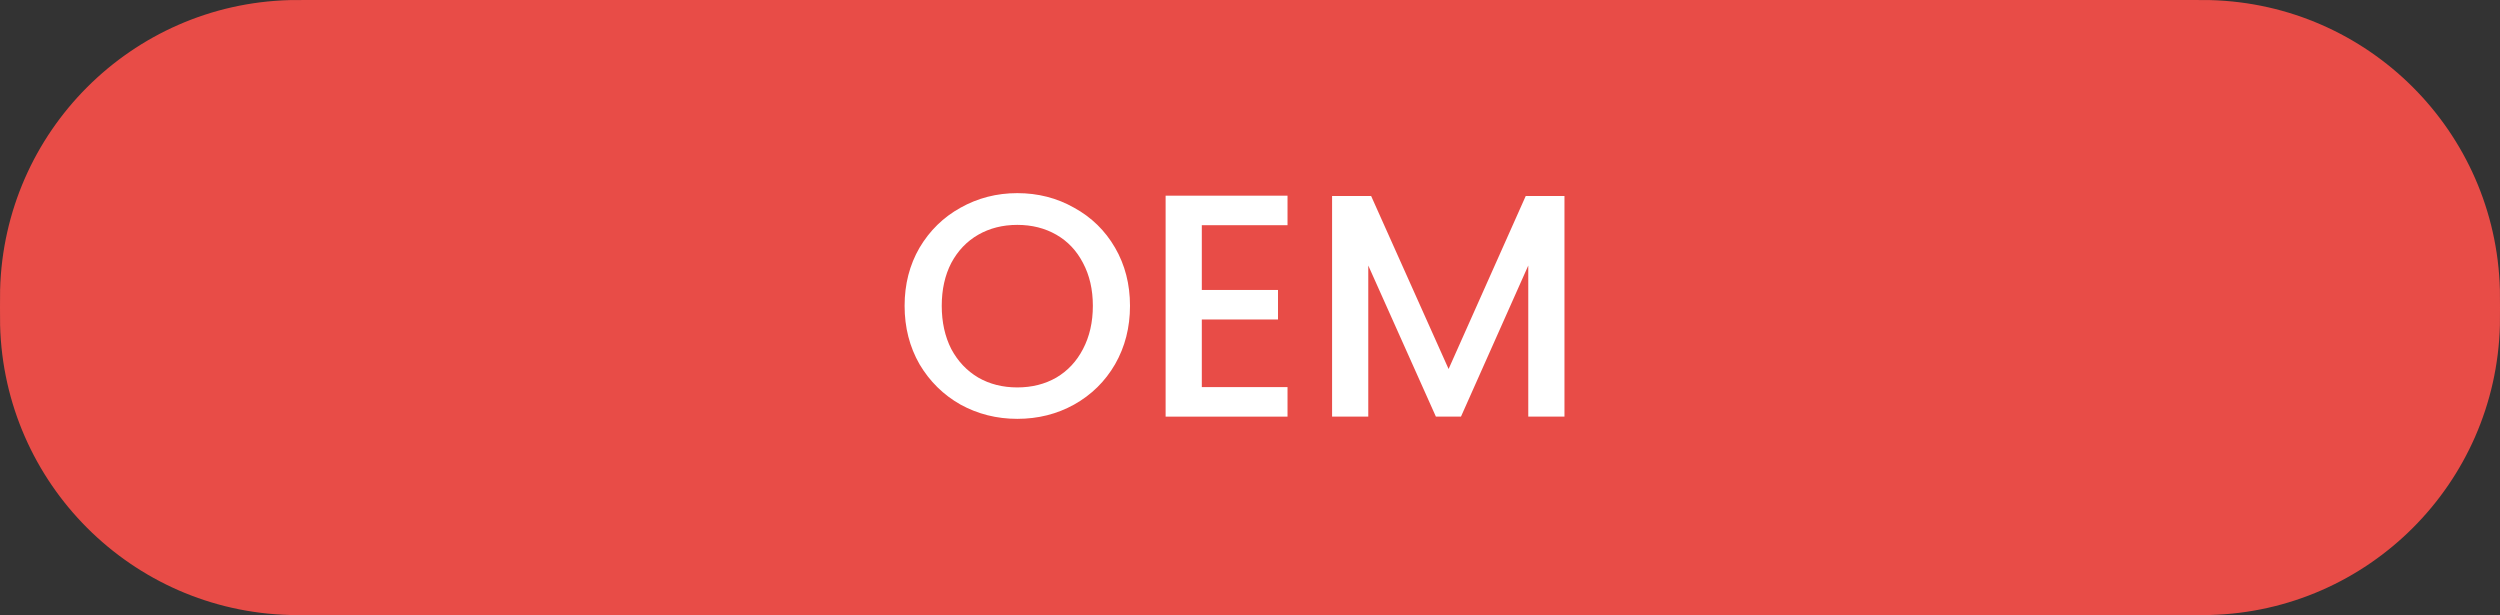
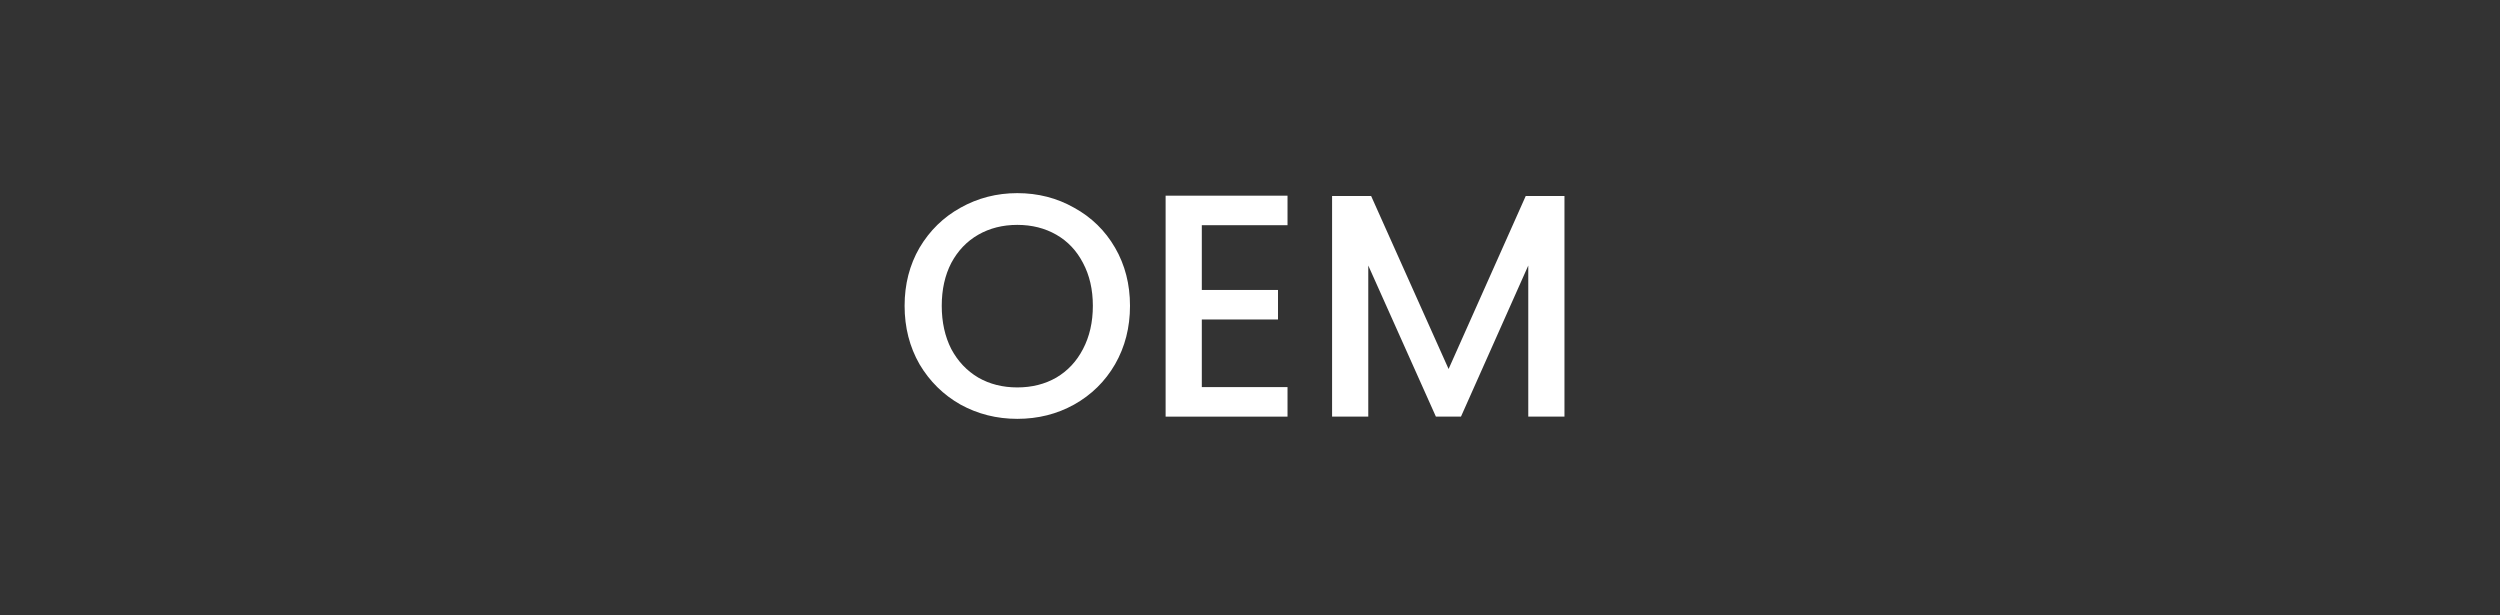
<svg xmlns="http://www.w3.org/2000/svg" width="126" height="31" viewBox="0 0 126 31" fill="none">
  <rect x="0" y="0" width="126" height="31" fill="#333333" stroke="none" />
-   <path d="M0 15.5C0 15.036 0 14.804 0.005 14.607C0.214 6.631 6.631 0.214 14.607 0.005C14.804 0 15.036 0 15.5 0H110.5C110.964 0 111.196 0 111.393 0.005C119.369 0.214 125.786 6.631 125.995 14.607C126 14.804 126 15.036 126 15.5C126 15.964 126 16.196 125.995 16.393C125.786 24.369 119.369 30.786 111.393 30.995C111.196 31 110.964 31 110.5 31H15.5C15.036 31 14.804 31 14.607 30.995C6.631 30.786 0.214 24.369 0.005 16.393C0 16.196 0 15.964 0 15.5Z" fill="#E84C47" />
  <path d="M51.272 21.11C50.237 21.11 49.282 20.87 48.408 20.39C47.544 19.9 46.856 19.222 46.344 18.358C45.843 17.484 45.592 16.502 45.592 15.414C45.592 14.326 45.843 13.35 46.344 12.486C46.856 11.622 47.544 10.95 48.408 10.47C49.282 9.98 50.237 9.734 51.272 9.734C52.317 9.734 53.272 9.98 54.136 10.47C55.011 10.95 55.699 11.622 56.2 12.486C56.701 13.35 56.952 14.326 56.952 15.414C56.952 16.502 56.701 17.484 56.2 18.358C55.699 19.222 55.011 19.9 54.136 20.39C53.272 20.87 52.317 21.11 51.272 21.11ZM51.272 19.526C52.008 19.526 52.664 19.361 53.24 19.03C53.816 18.689 54.264 18.209 54.584 17.59C54.914 16.961 55.08 16.236 55.08 15.414C55.08 14.593 54.914 13.873 54.584 13.254C54.264 12.636 53.816 12.161 53.24 11.83C52.664 11.5 52.008 11.334 51.272 11.334C50.536 11.334 49.88 11.5 49.304 11.83C48.728 12.161 48.275 12.636 47.944 13.254C47.624 13.873 47.464 14.593 47.464 15.414C47.464 16.236 47.624 16.961 47.944 17.59C48.275 18.209 48.728 18.689 49.304 19.03C49.88 19.361 50.536 19.526 51.272 19.526Z" fill="white" />
  <path d="M60.571 11.35V14.614H64.411V16.102H60.571V19.51H64.891V20.998H58.747V9.862H64.891V11.35H60.571Z" fill="white" />
  <path d="M78.849 9.878V20.998H77.025V13.382L73.633 20.998H72.369L68.961 13.382V20.998H67.137V9.878H69.105L73.009 18.598L76.897 9.878H78.849Z" fill="white" />
</svg>